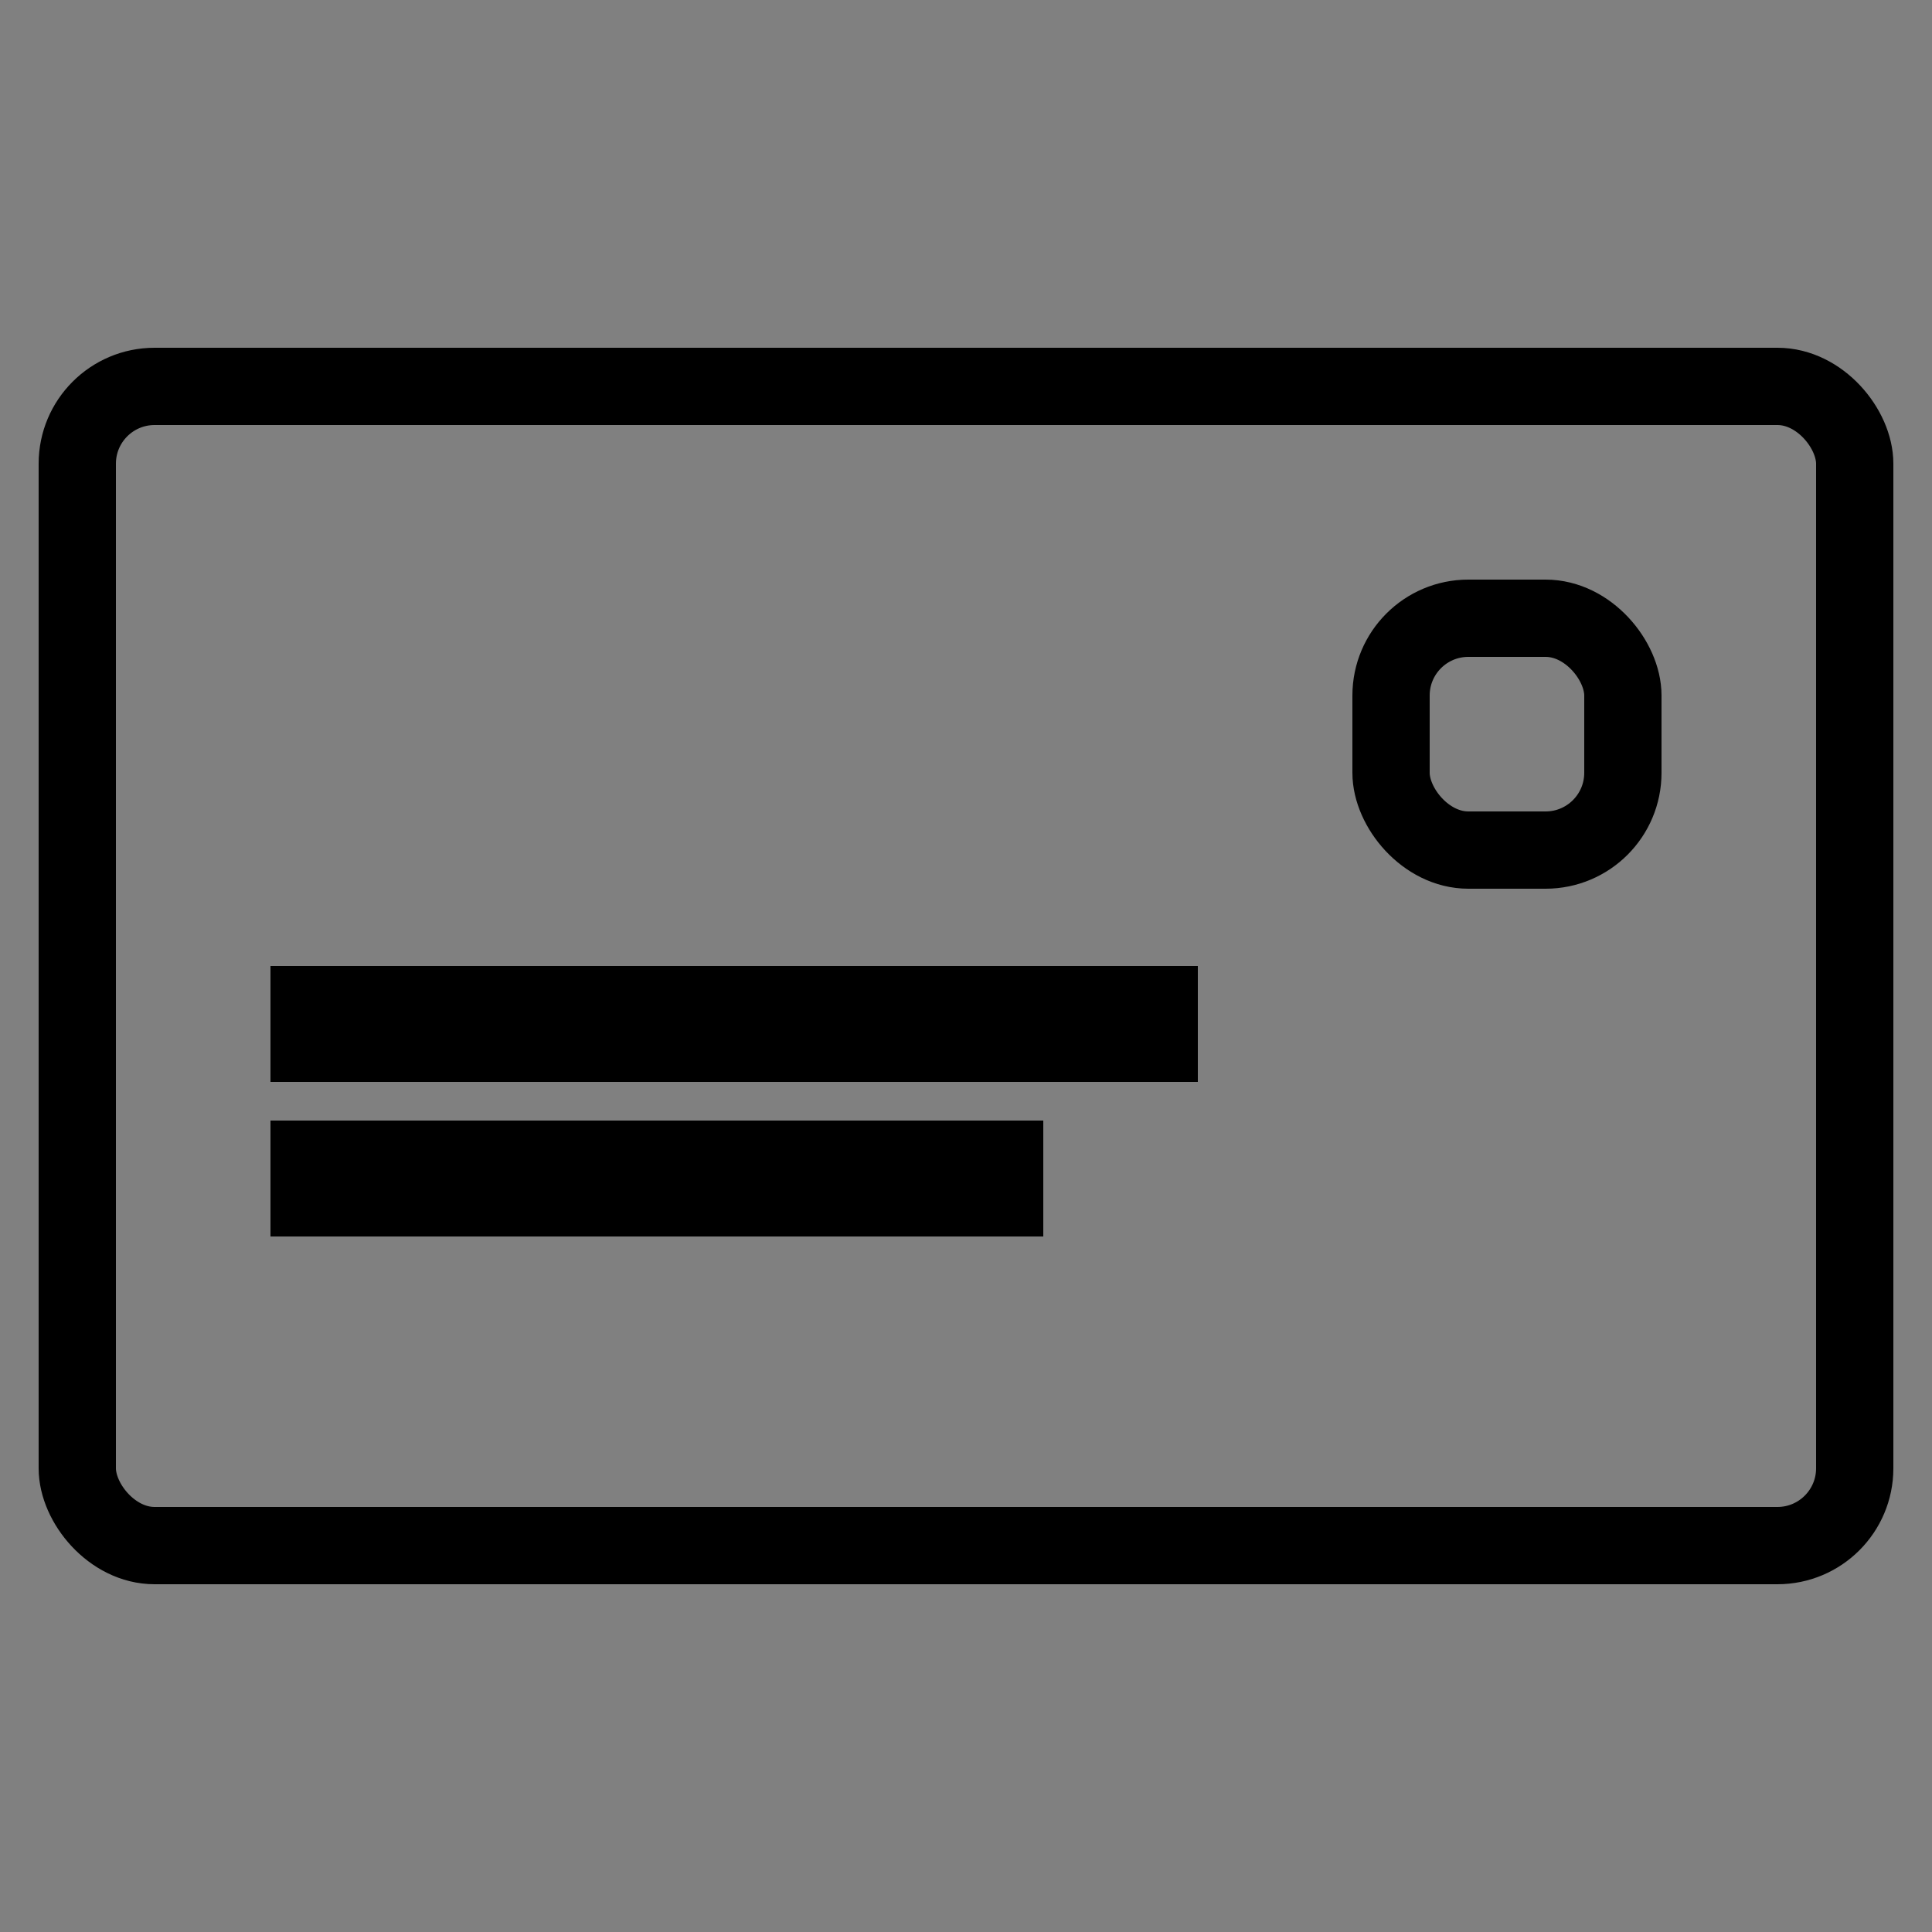
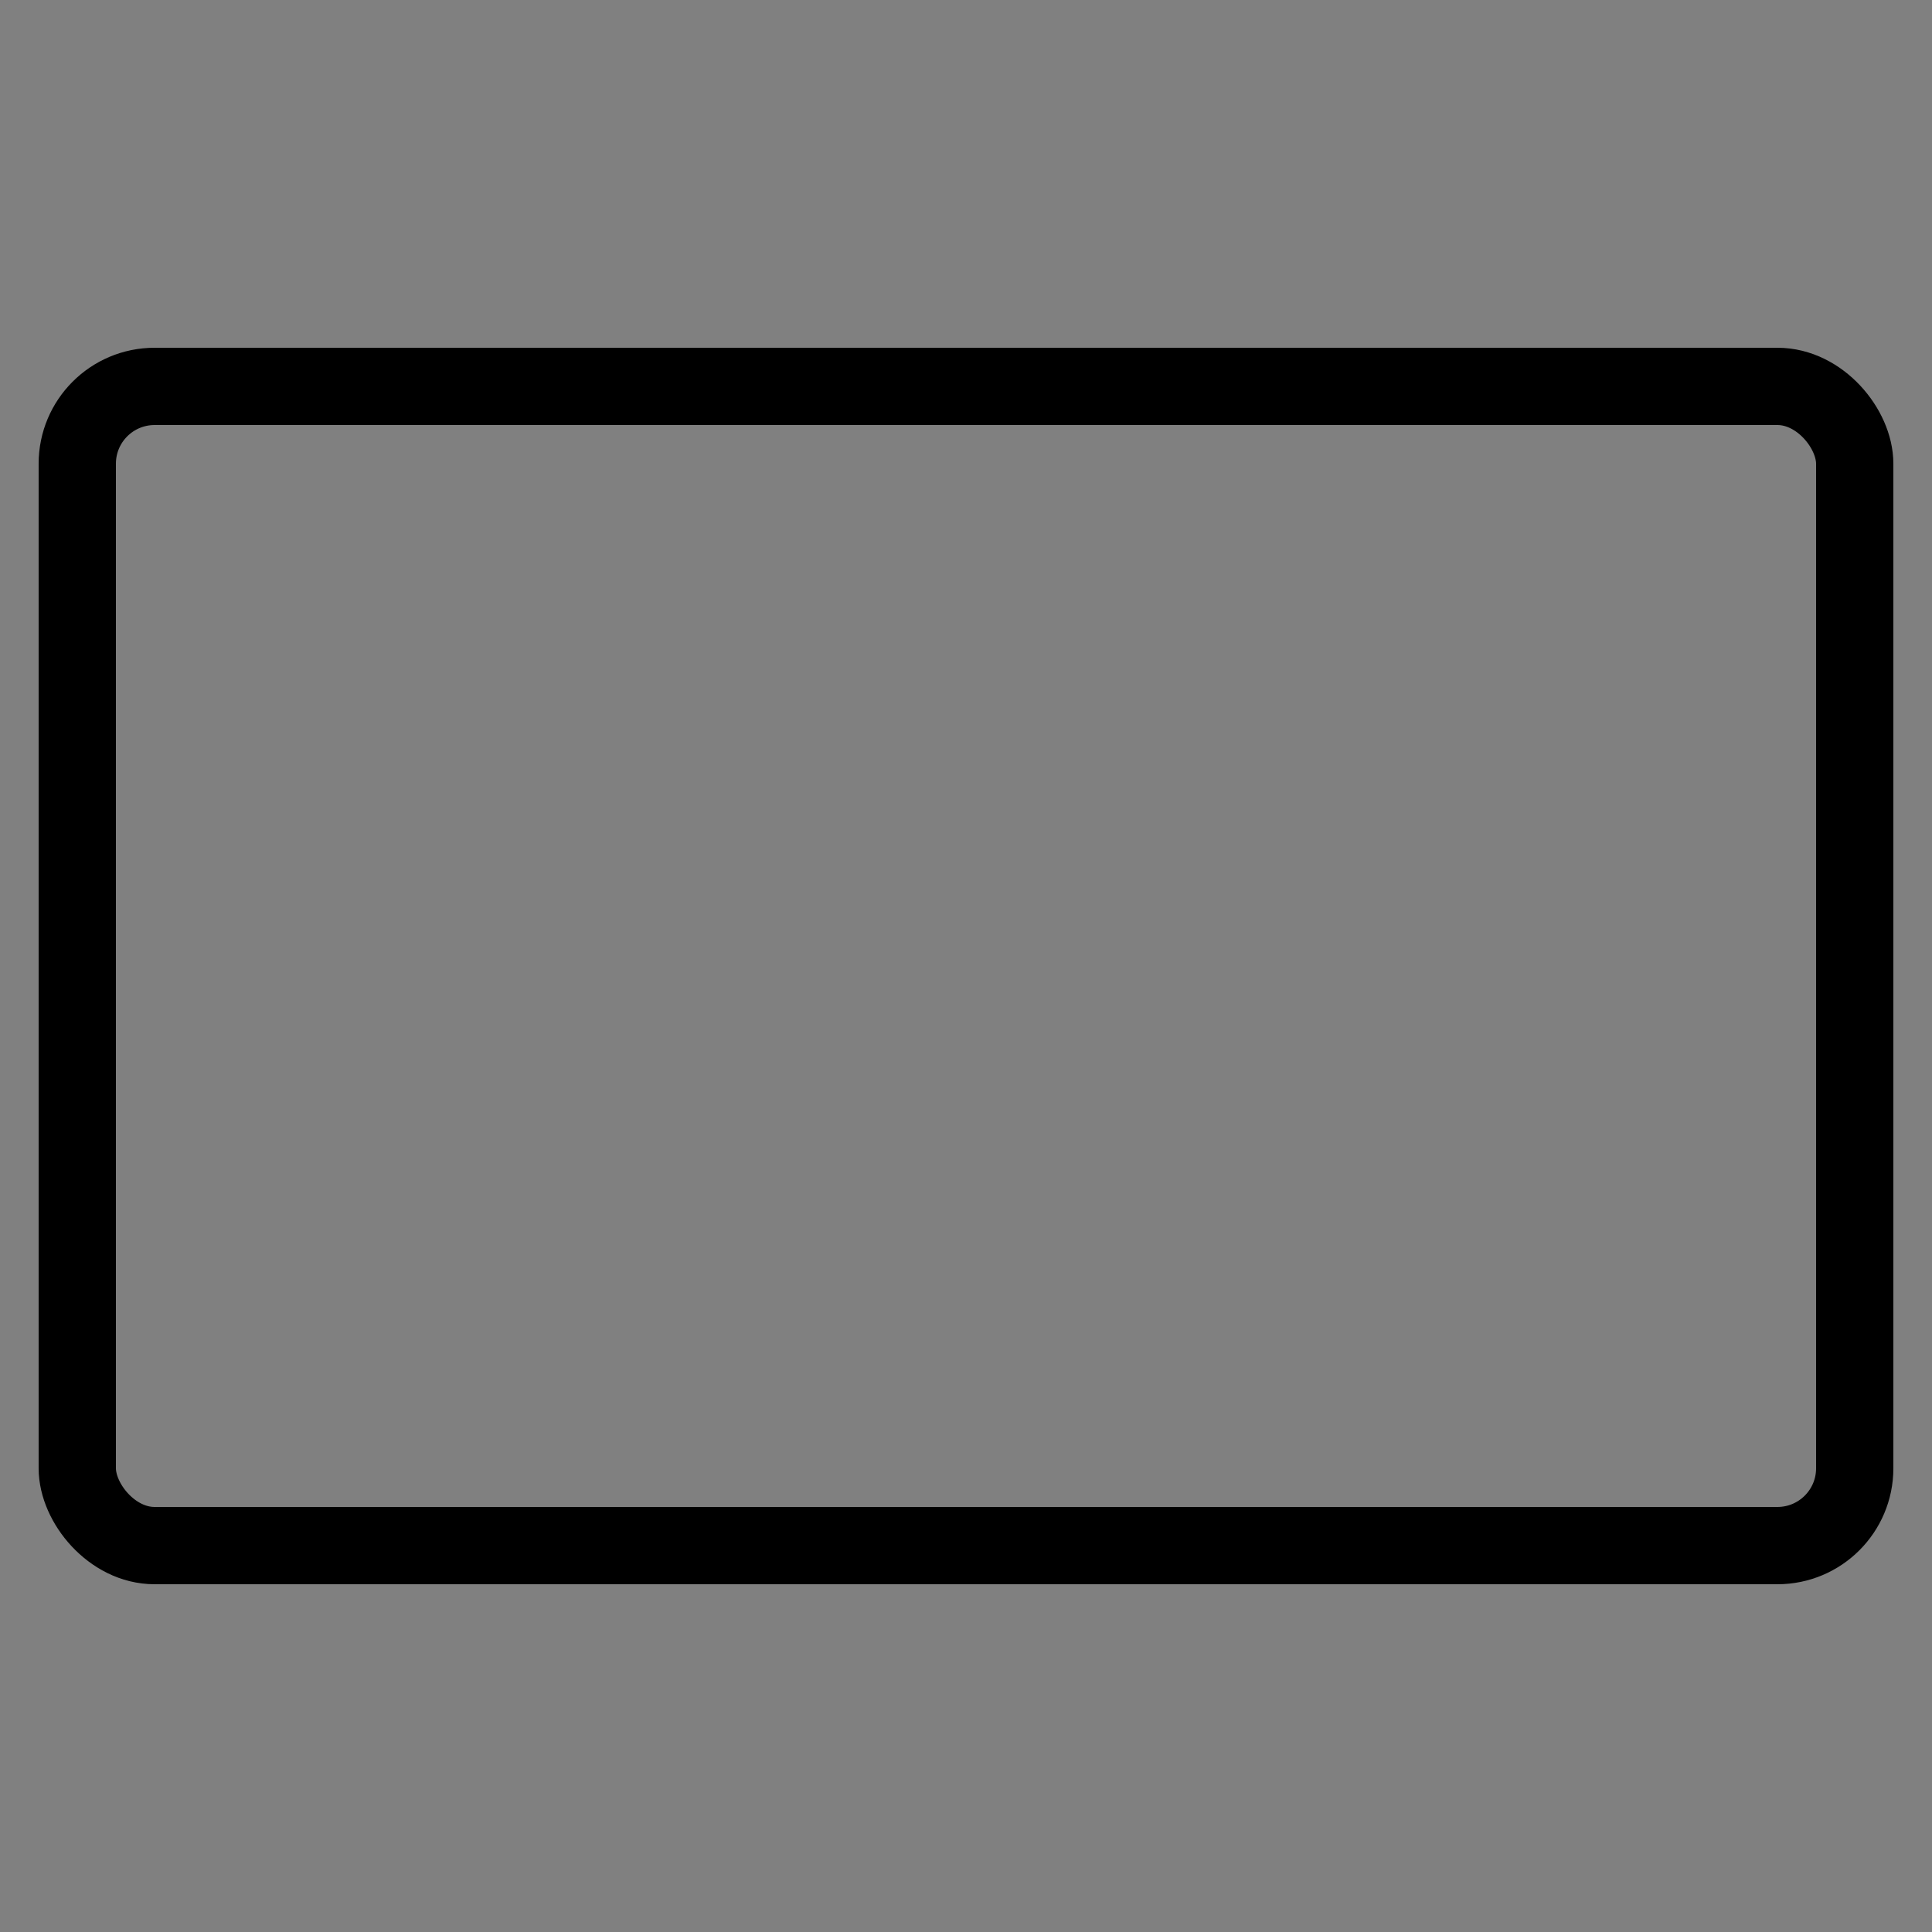
<svg xmlns="http://www.w3.org/2000/svg" width="50px" height="50px" viewBox="0 0 50 50" version="1.1">
  <rect x="0" y="0" width="50" height="50" fill="#808080" stroke="none" />
  <title>contact courrier</title>
  <g id="contact-courrier" stroke="none" stroke-width="1" fill="none" fill-rule="evenodd">
    <g id="Mail-Copy" transform="translate(1, 9)" stroke="#000000" stroke-width="2">
      <rect id="Rectangle-80" x="1" y="1" width="46" height="30" rx="2" />
-       <rect id="Rectangle-82" x="35" y="7" width="6" height="6" rx="2" />
-       <rect id="Rectangle-83" fill="#FFFFFF" x="7" y="17" width="22" height="1" />
-       <rect id="Rectangle-84" fill="#FFFFFF" x="7" y="21" width="18" height="1" />
    </g>
  </g>
</svg>